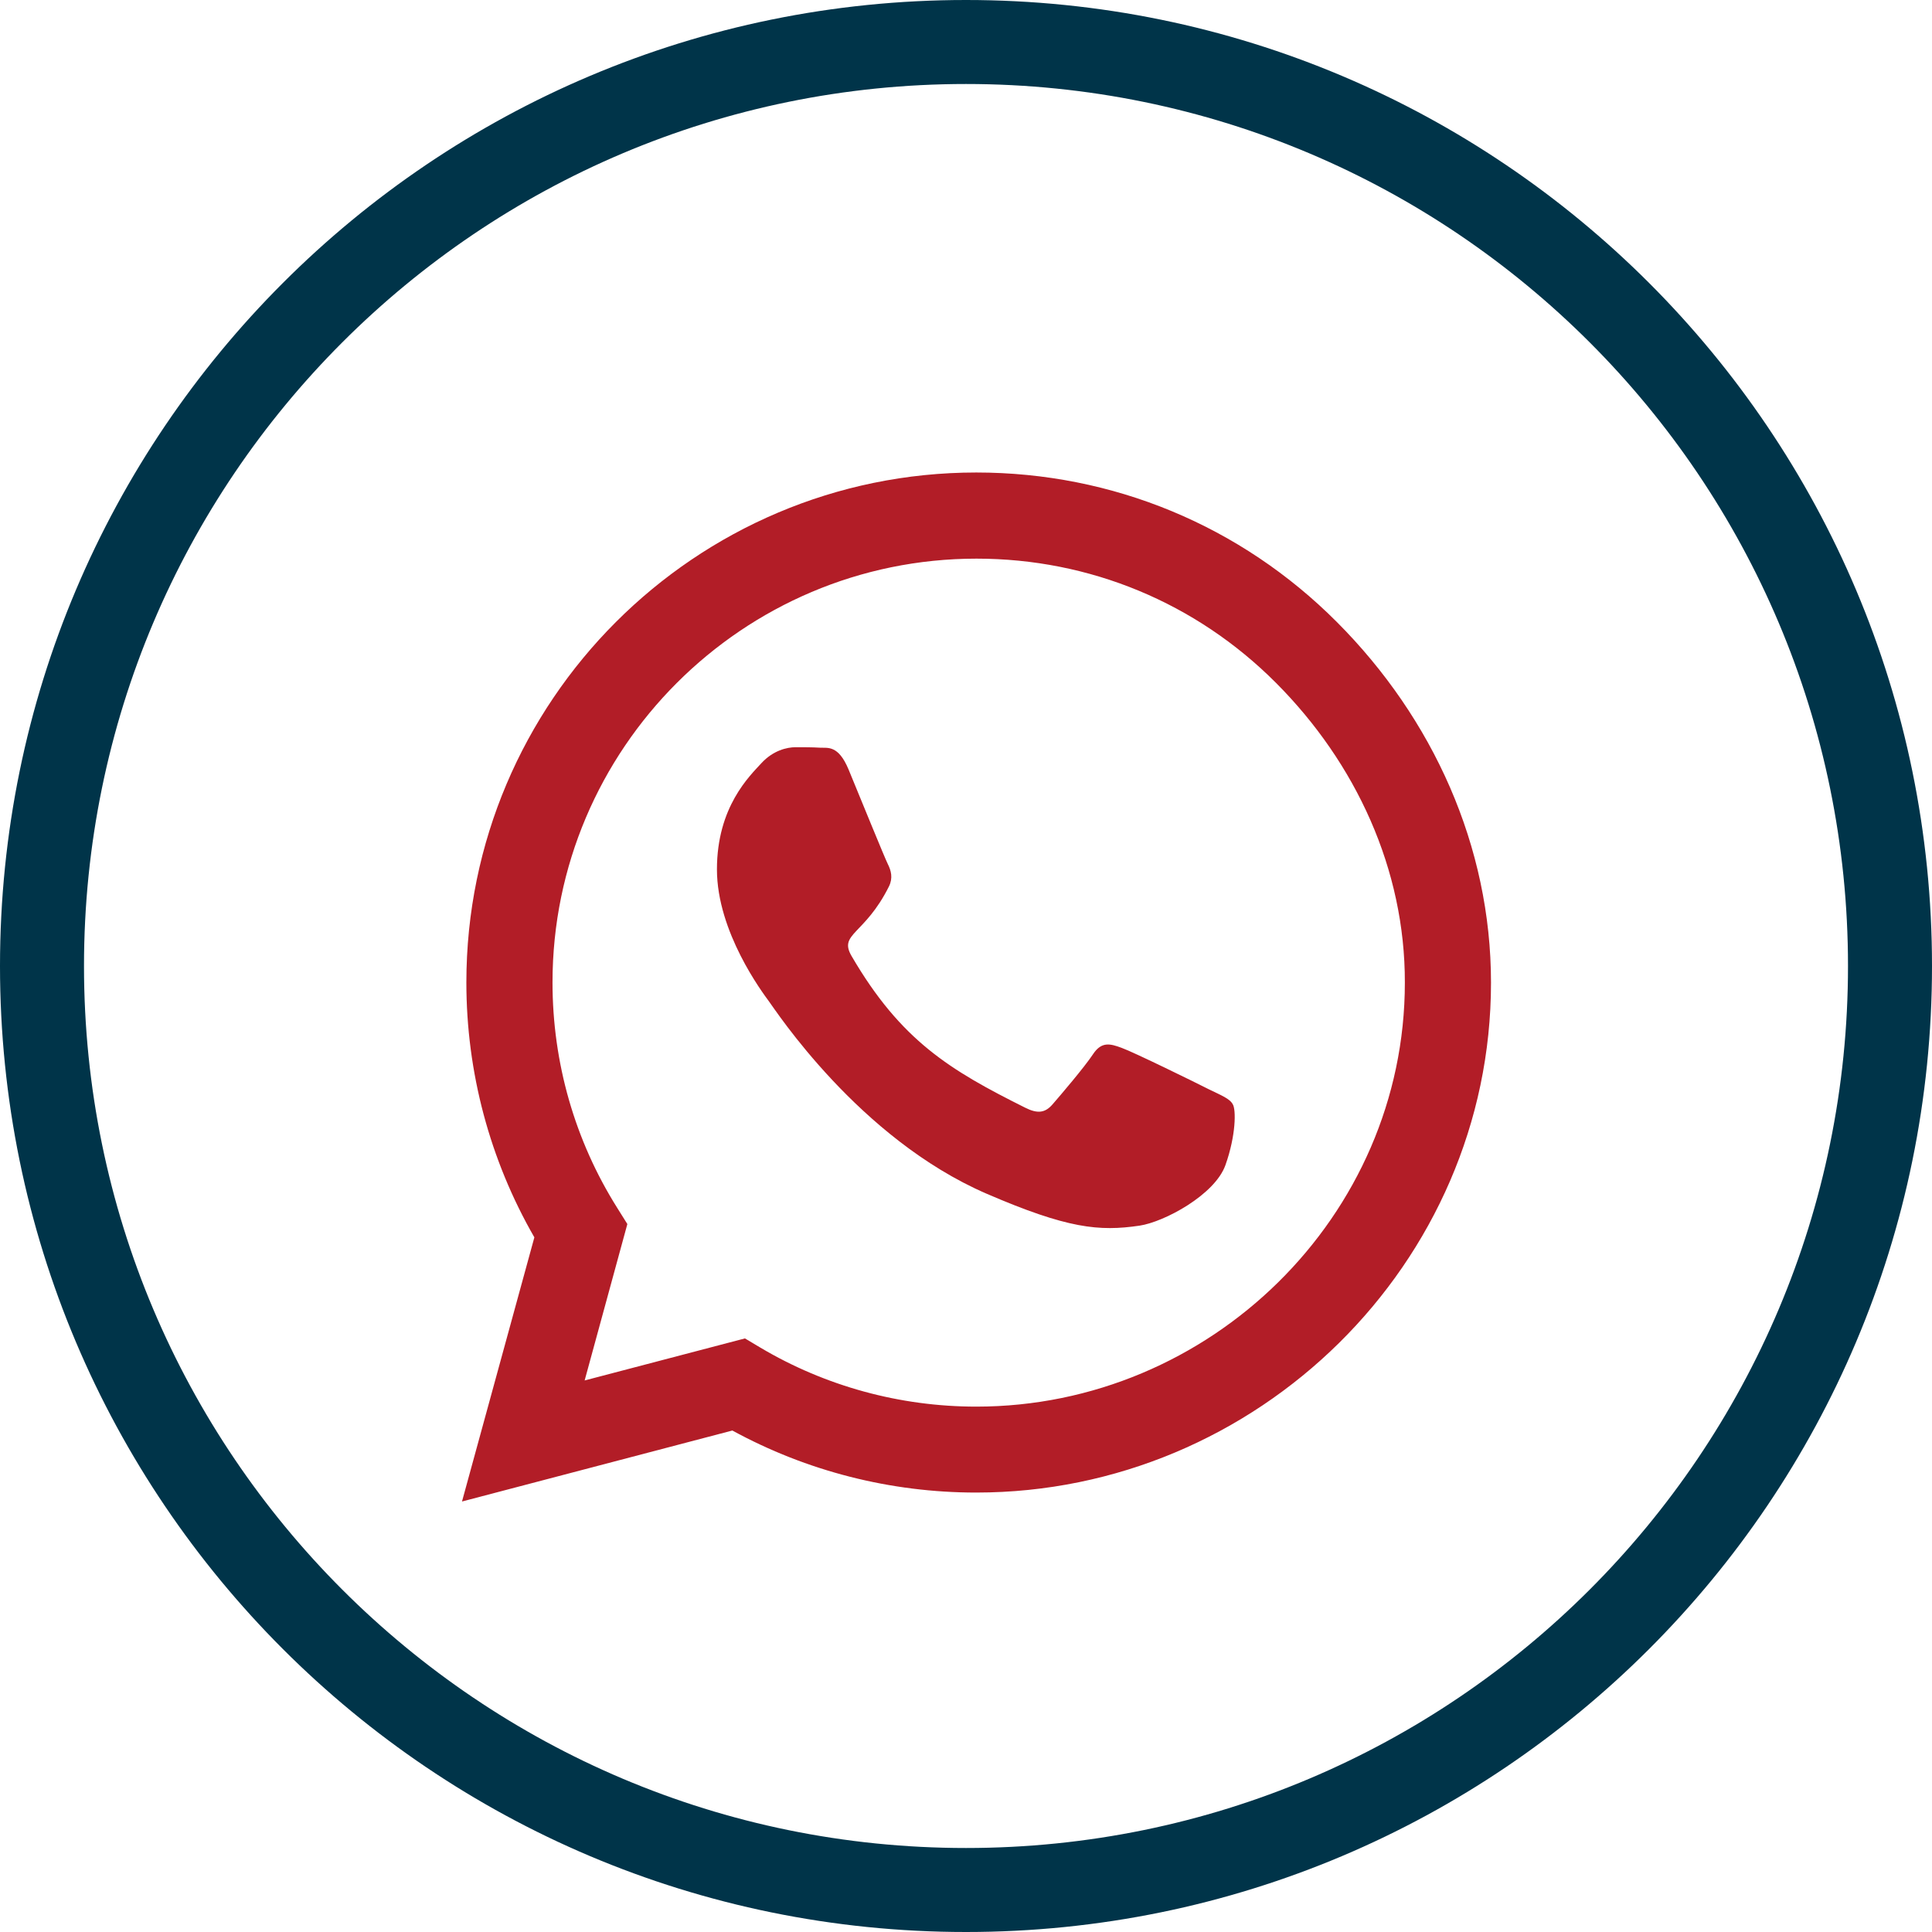
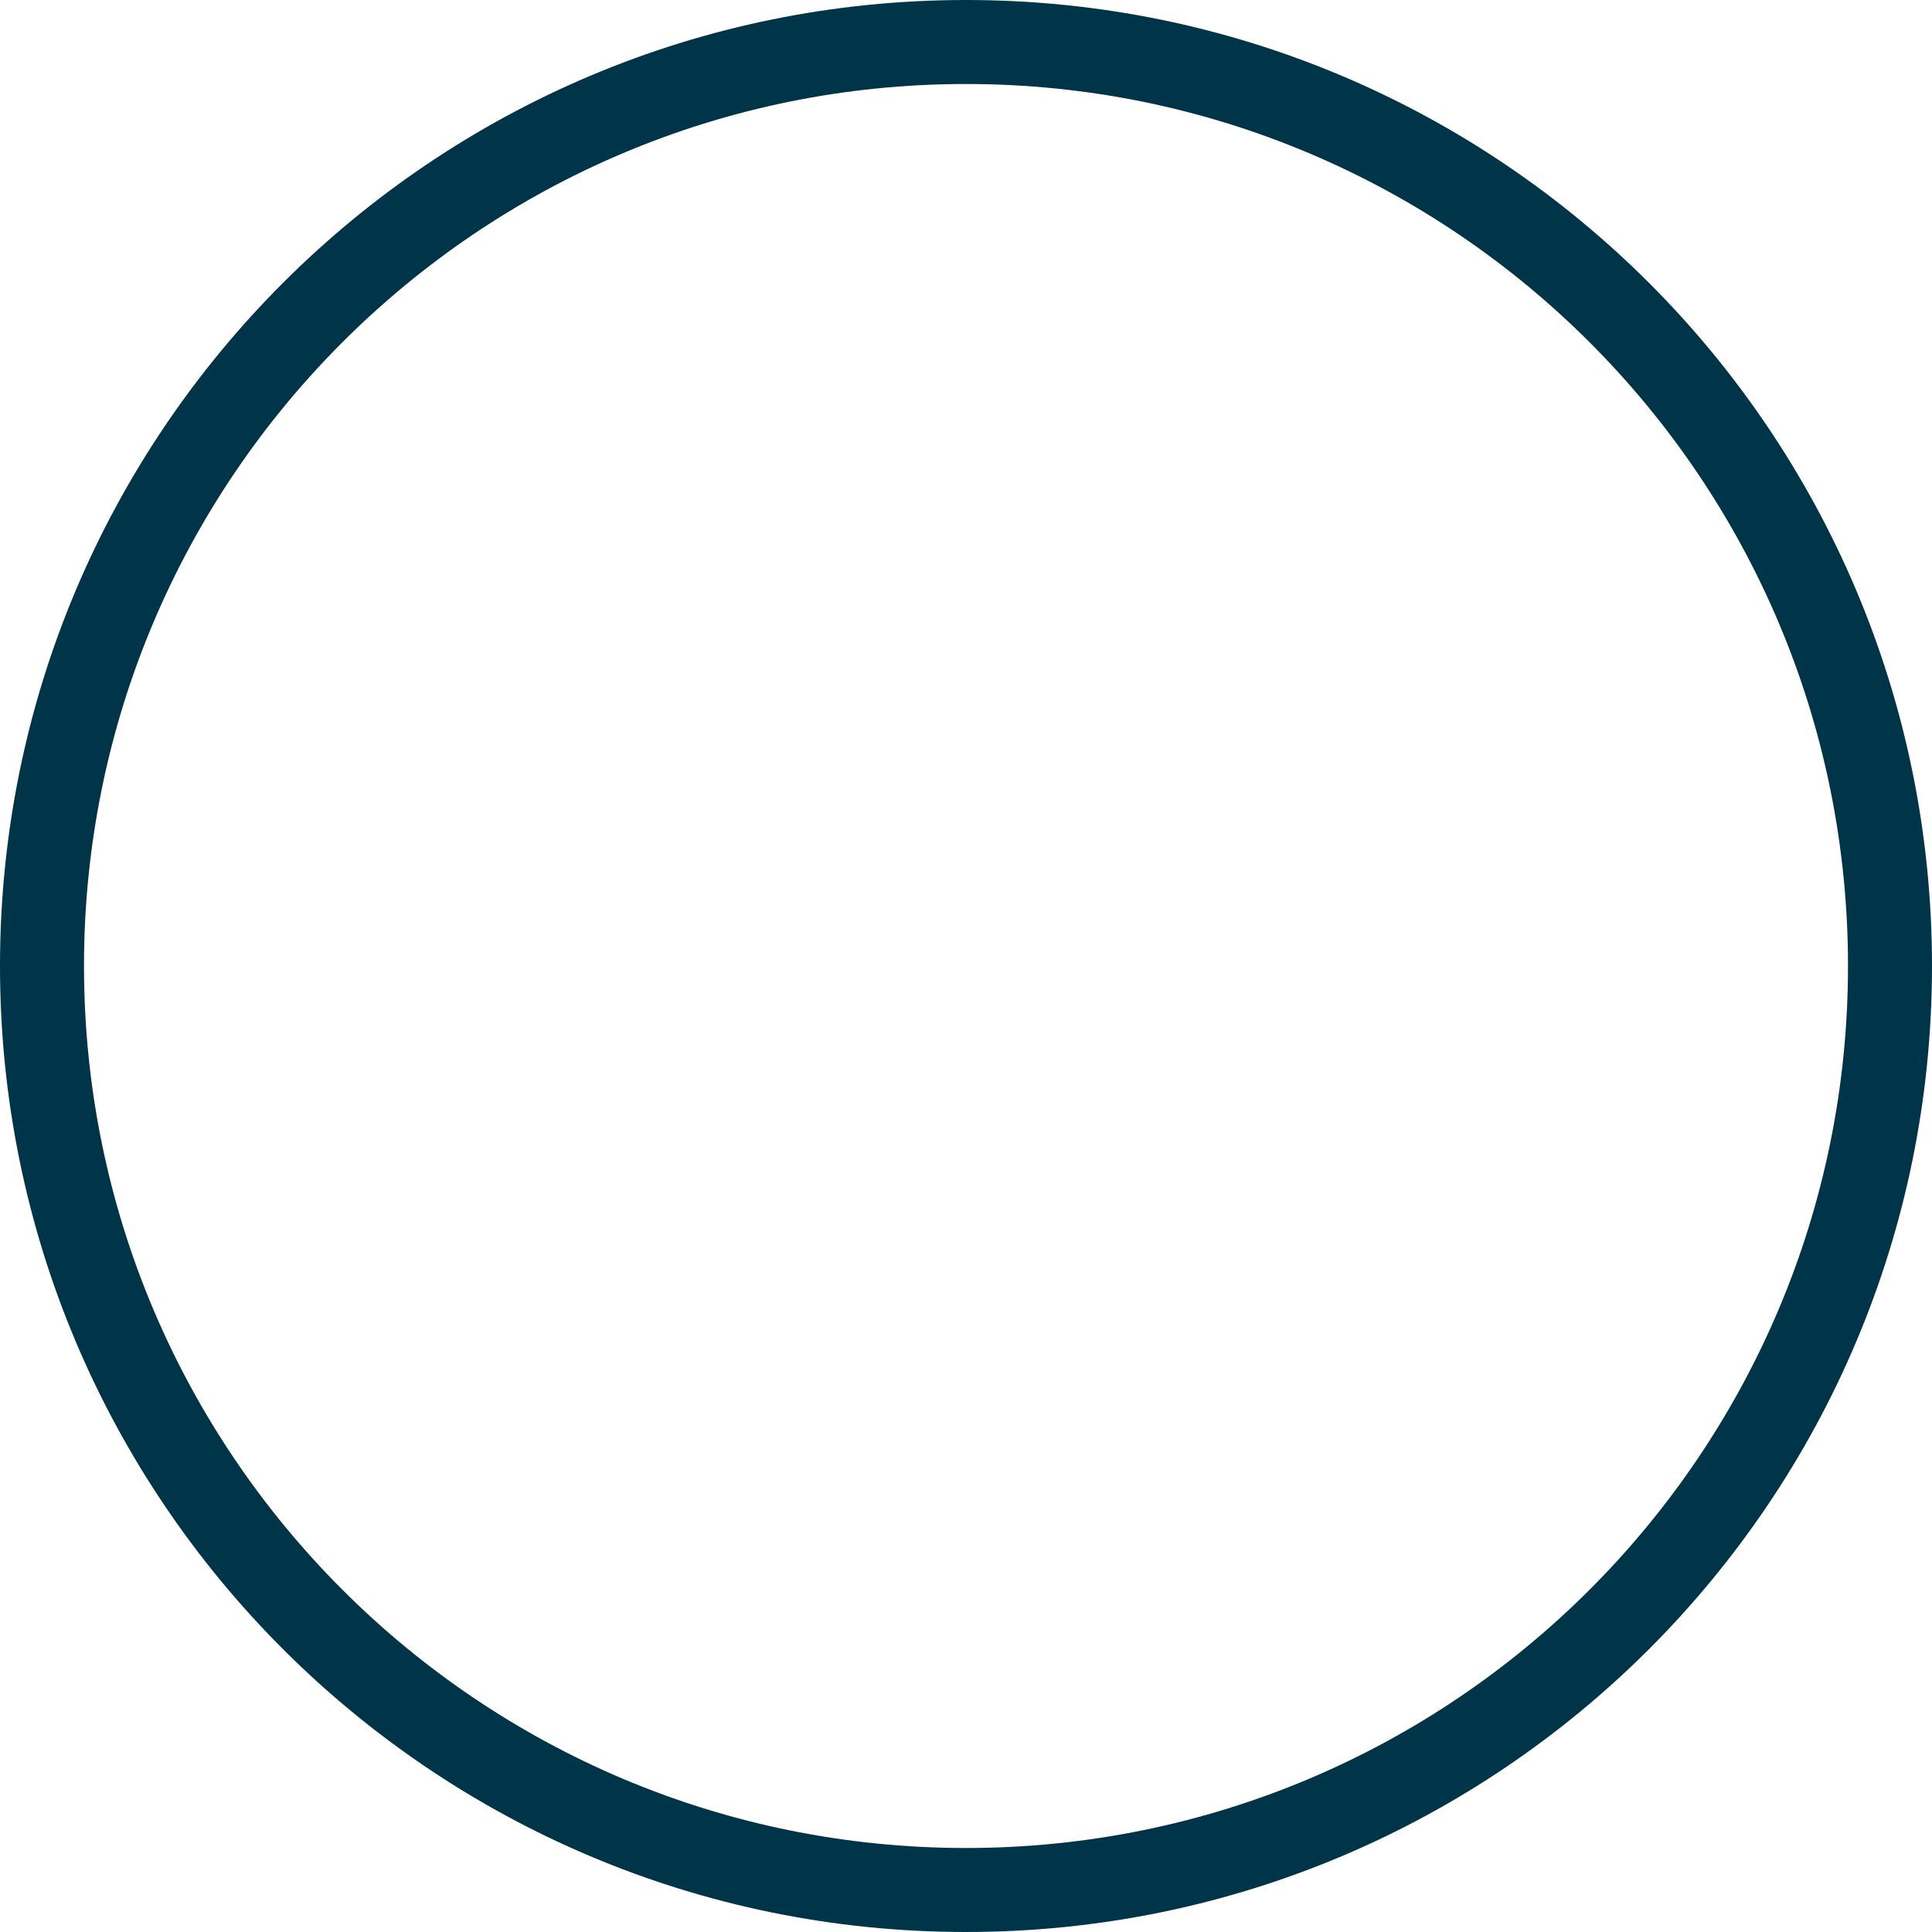
<svg xmlns="http://www.w3.org/2000/svg" width="46px" height="46px" viewBox="0 0 46 46" version="1.1">
  <title>whatsapp</title>
  <desc>Created with Sketch.</desc>
  <defs />
  <g id="Page-1" stroke="none" stroke-width="1" fill="none" fill-rule="evenodd">
    <g id="Desktop-HD" transform="translate(-748, -2230)">
      <g id="whatsapp" transform="translate(748, 2230)">
        <g id="Group-18-Copy" fill="#003449" fill-rule="nonzero">
          <g id="Group-17">
            <path d="M23,46 C10.297,46 0,35.703 0,23 C0,10.297 10.297,0 23,0 C35.703,0 46,10.297 46,23 C46,35.703 35.703,46 23,46 Z M23,44 C34.598,44 44,34.598 44,23 C44,11.402 34.598,2 23,2 C11.402,2 2,11.402 2,23 C2,34.598 11.402,44 23,44 Z" id="Oval-4-Copy-2" />
          </g>
        </g>
-         <path d="M31.83,14.81 C34.122,17.107 35.5,20.153 35.5,23.396 C35.5,30.09 29.933,35.537 23.245,35.537 L23.239,35.537 C21.205,35.537 19.209,35.028 17.437,34.06 L11,35.75 L12.723,29.461 C11.662,27.618 11.104,25.529 11.104,23.391 C11.104,16.697 16.551,11.25 23.245,11.25 C26.488,11.25 29.539,12.513 31.83,14.81 Z M23.245,33.491 C28.806,33.491 33.449,28.963 33.449,23.396 C33.455,20.7 32.284,18.168 30.381,16.259 C28.478,14.351 25.946,13.301 23.25,13.301 C17.683,13.301 13.155,17.829 13.155,23.391 C13.155,25.299 13.685,27.153 14.697,28.761 L14.937,29.144 L13.92,32.868 L17.737,31.867 L18.104,32.086 C19.652,33.005 21.429,33.491 23.245,33.491 Z M28.779,25.934 C29.08,26.081 29.282,26.158 29.353,26.295 C29.43,26.42 29.43,27.027 29.178,27.738 C28.927,28.449 27.718,29.095 27.133,29.182 C26.17,29.324 25.416,29.253 23.491,28.422 C20.445,27.104 18.459,24.041 18.306,23.839 C18.159,23.637 17.07,22.193 17.07,20.7 C17.07,19.207 17.852,18.474 18.131,18.168 C18.41,17.867 18.738,17.791 18.941,17.791 C19.143,17.791 19.345,17.791 19.52,17.802 C19.706,17.813 19.958,17.731 20.204,18.321 C20.455,18.928 21.062,20.421 21.139,20.574 C21.216,20.727 21.265,20.902 21.166,21.105 C20.587,22.264 19.963,22.226 20.275,22.762 C21.451,24.78 22.621,25.48 24.404,26.371 C24.705,26.524 24.885,26.497 25.06,26.295 C25.241,26.087 25.82,25.409 26.023,25.102 C26.225,24.796 26.427,24.845 26.706,24.949 C26.985,25.048 28.478,25.78 28.779,25.934 Z" id="" fill="#B21D27" />
      </g>
    </g>
  </g>
</svg>